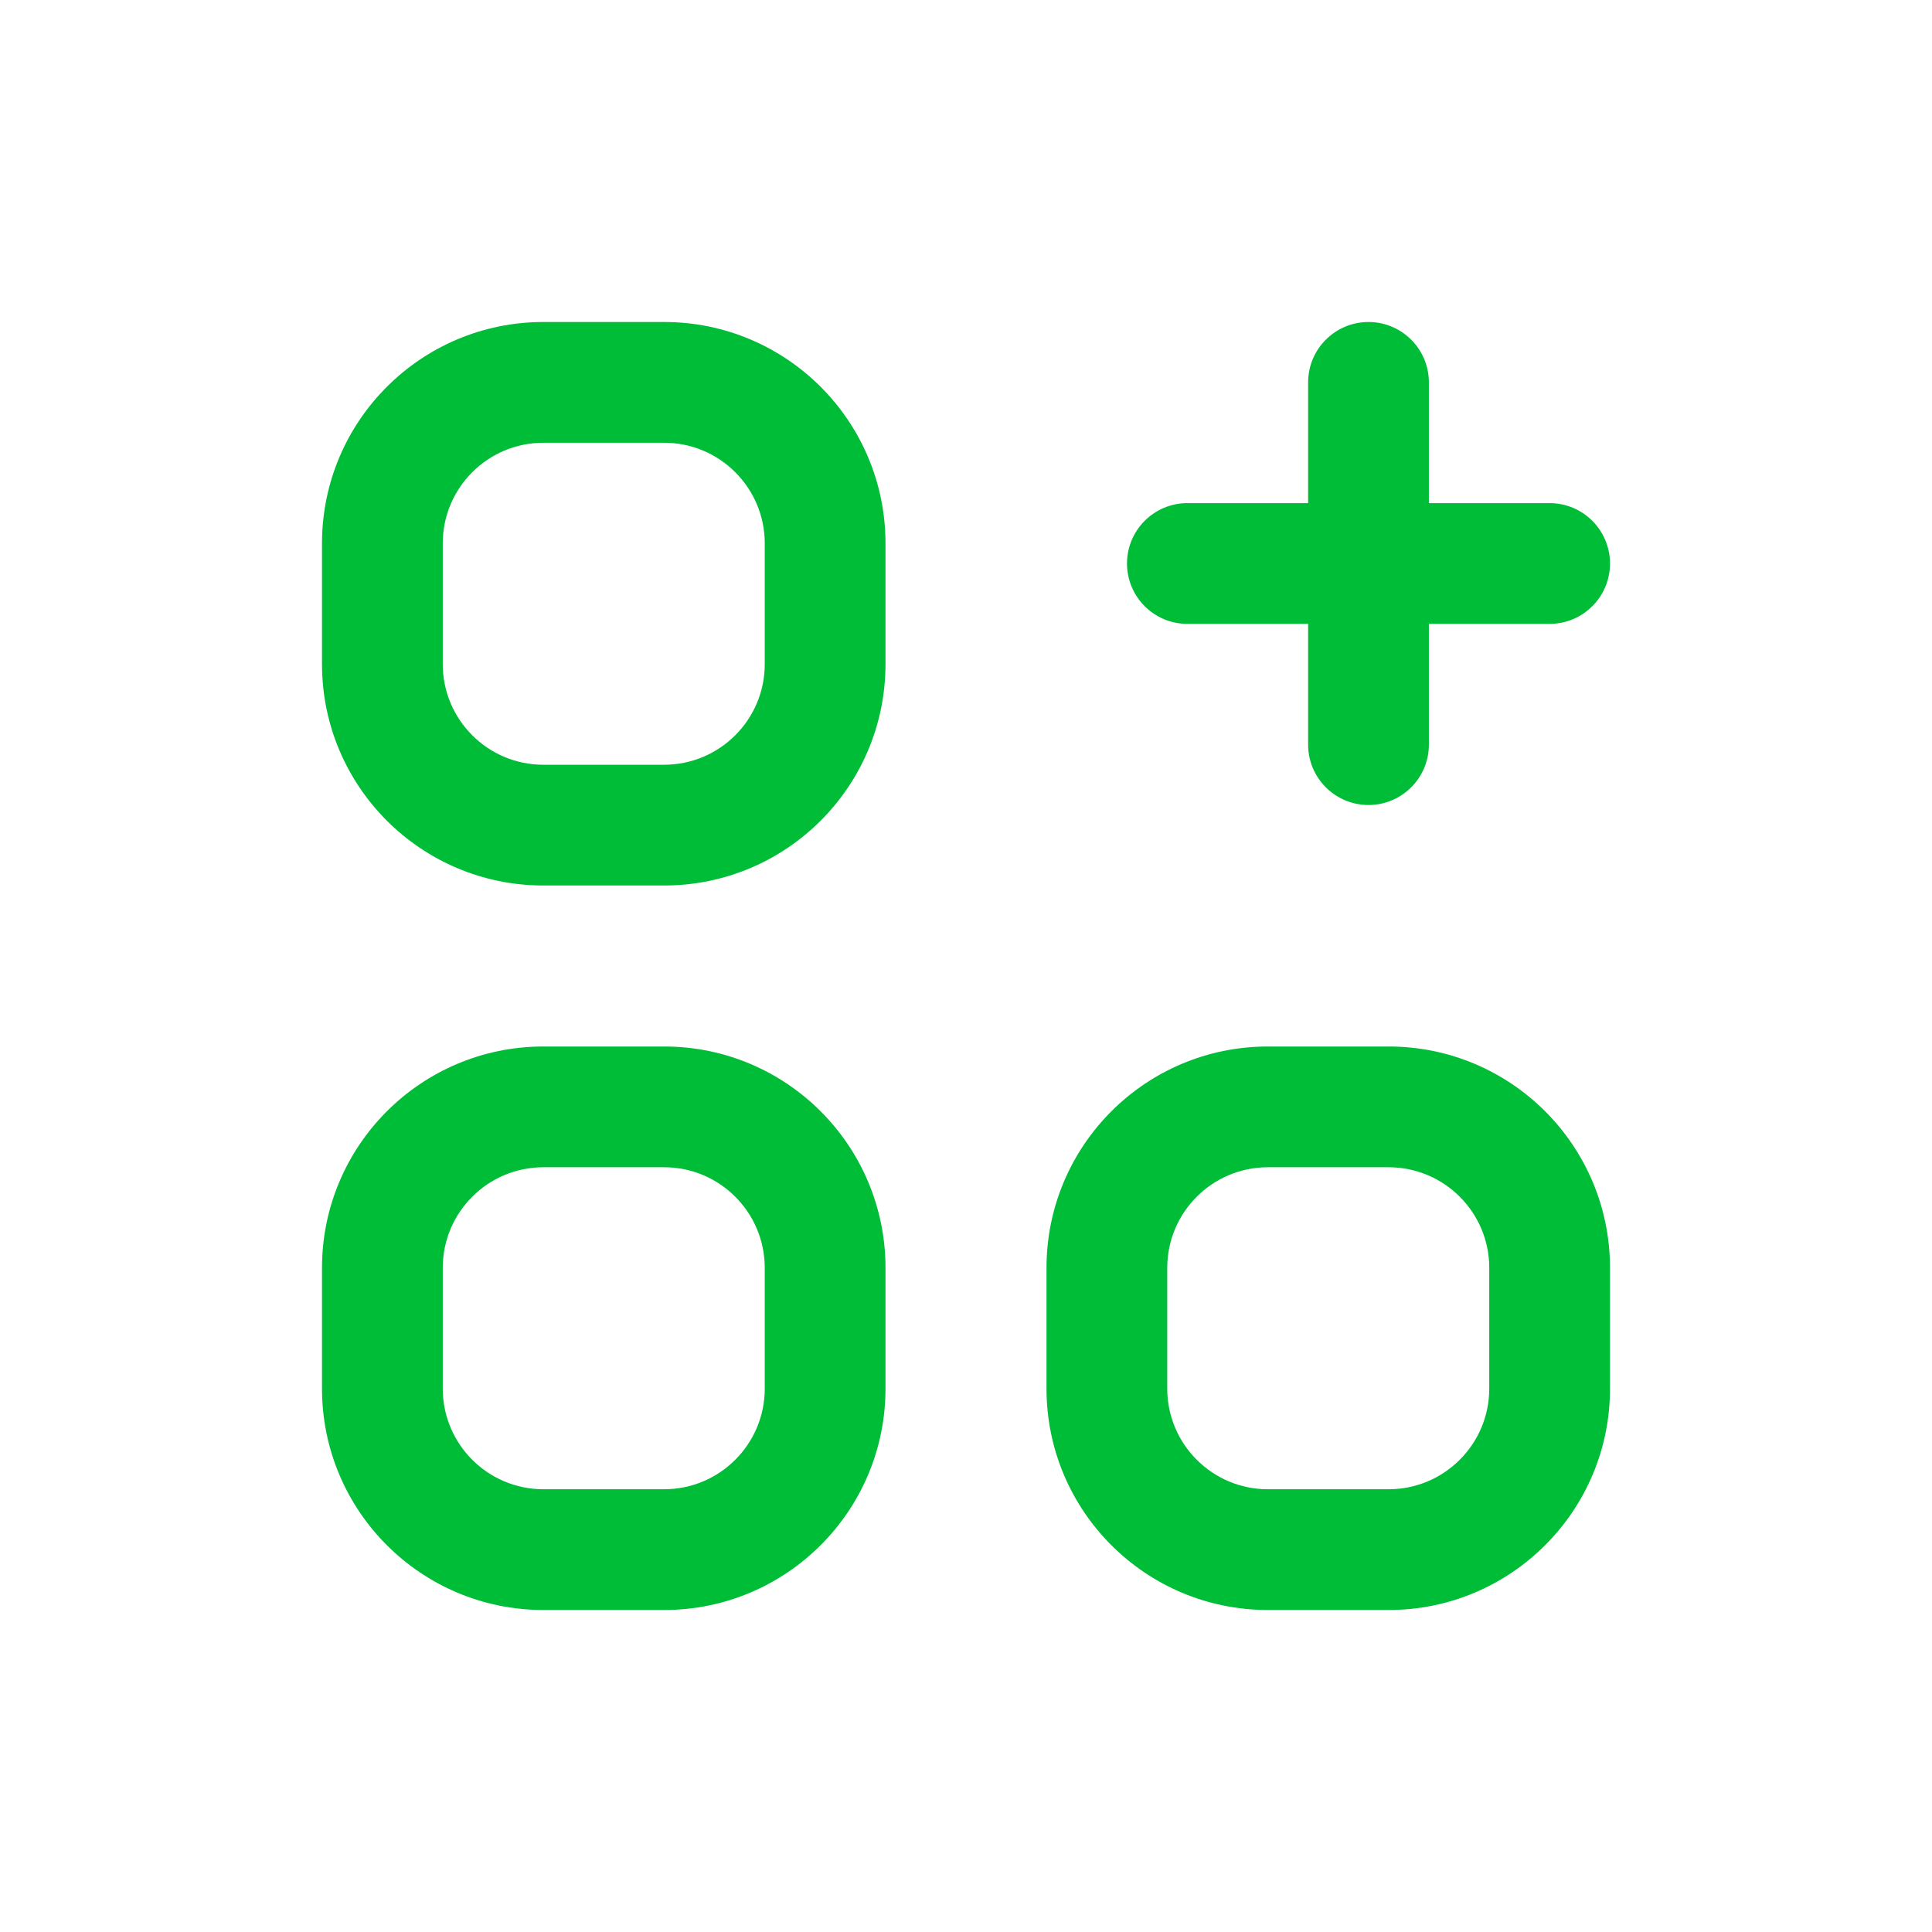
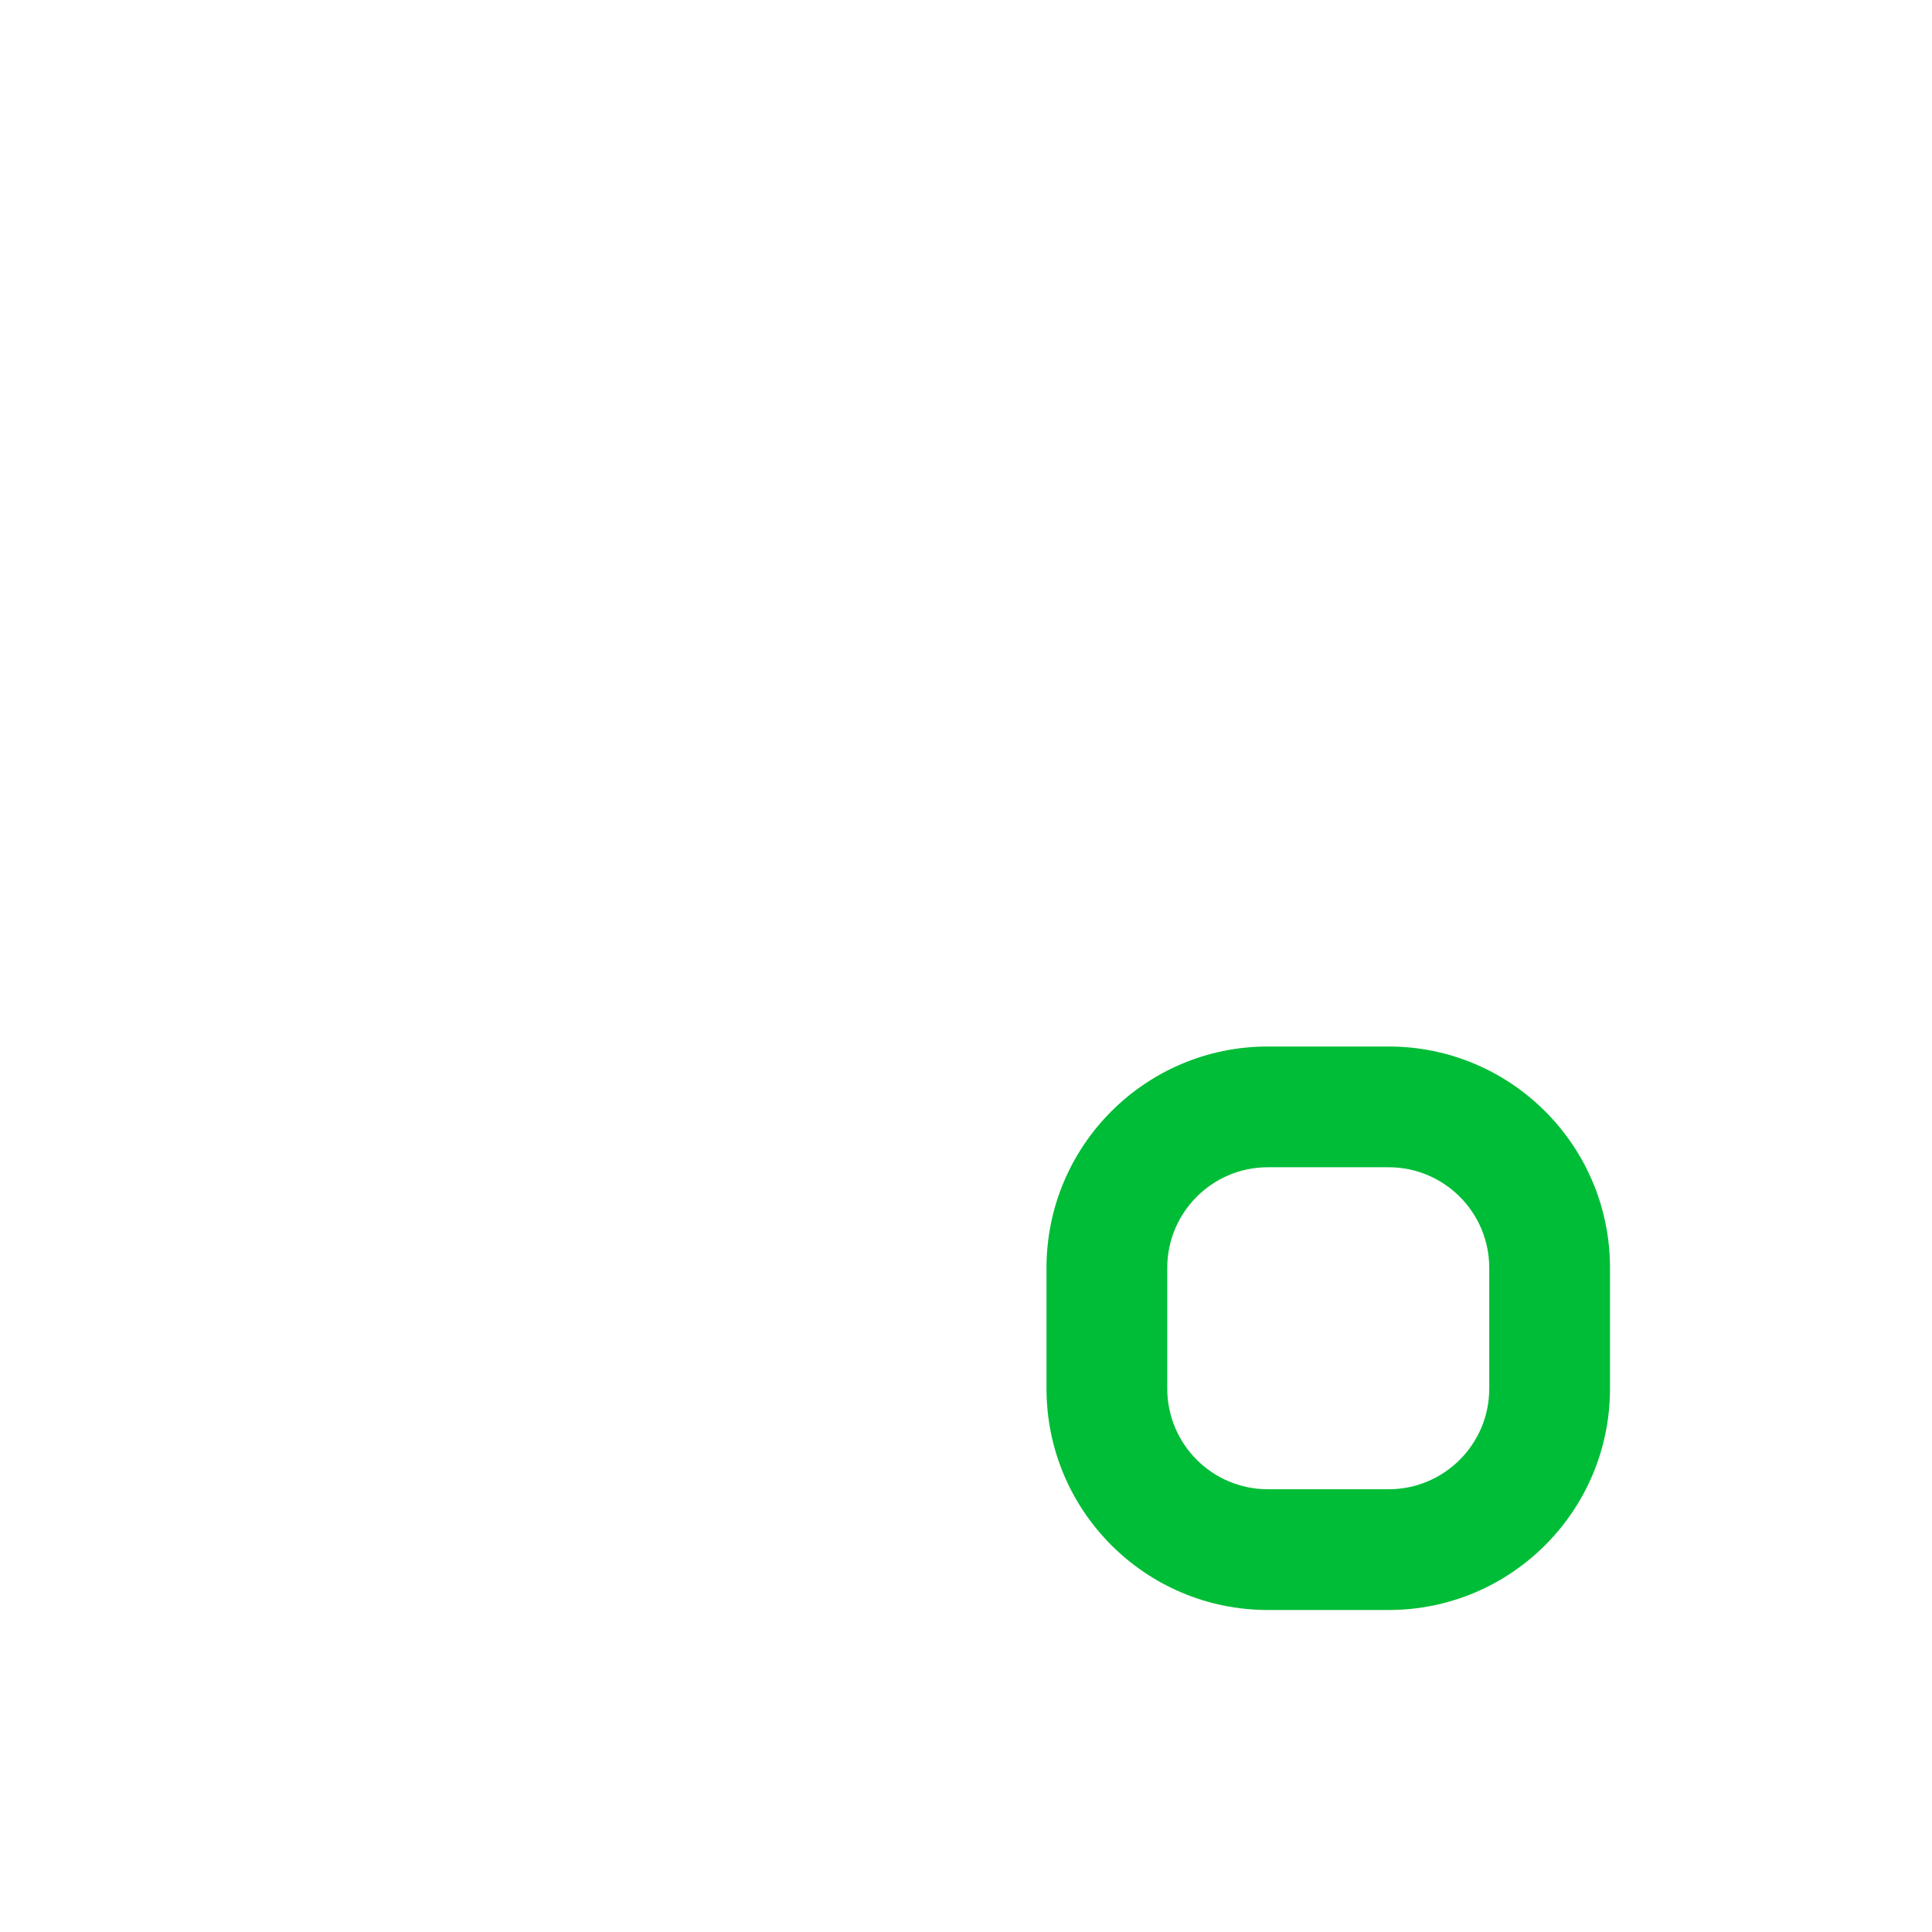
<svg xmlns="http://www.w3.org/2000/svg" width="24" height="24" viewBox="0 0 24 24" fill="none">
  <g id="apps">
-     <path id="Vector (Stroke)" fill-rule="evenodd" clip-rule="evenodd" d="M6.75 5.5C6.06 5.5 5.5 6.06 5.5 6.75V8.25C5.5 8.94 6.06 9.5 6.75 9.5H8.25C8.94 9.5 9.5 8.94 9.5 8.25V6.75C9.5 6.06 8.94 5.5 8.25 5.5H6.75ZM4 6.75C4 5.231 5.231 4 6.75 4H8.25C9.769 4 11 5.231 11 6.75V8.25C11 9.769 9.769 11 8.25 11H6.75C5.231 11 4 9.769 4 8.25V6.75Z" fill="#00BD37" />
-     <path id="Vector (Stroke)_2" fill-rule="evenodd" clip-rule="evenodd" d="M14 7C14 6.586 14.336 6.25 14.75 6.25H19.25C19.664 6.25 20 6.586 20 7C20 7.414 19.664 7.75 19.25 7.75H14.75C14.336 7.75 14 7.414 14 7Z" fill="#00BD37" />
-     <path id="Vector (Stroke)_3" fill-rule="evenodd" clip-rule="evenodd" d="M17 4C17.414 4 17.75 4.336 17.75 4.75L17.75 9.25C17.75 9.664 17.414 10 17 10C16.586 10 16.25 9.664 16.25 9.25L16.25 4.75C16.25 4.336 16.586 4 17 4Z" fill="#00BD37" />
-     <path id="Vector (Stroke)_4" fill-rule="evenodd" clip-rule="evenodd" d="M6.75 14.5C6.06 14.5 5.5 15.06 5.5 15.75V17.25C5.5 17.94 6.06 18.5 6.75 18.5H8.25C8.94 18.5 9.5 17.94 9.5 17.25V15.75C9.5 15.06 8.94 14.5 8.25 14.5H6.75ZM4 15.75C4 14.231 5.231 13 6.75 13H8.25C9.769 13 11 14.231 11 15.75V17.25C11 18.769 9.769 20 8.25 20H6.75C5.231 20 4 18.769 4 17.25V15.75Z" fill="#00BD37" />
    <path id="Vector (Stroke)_5" fill-rule="evenodd" clip-rule="evenodd" d="M15.75 14.5C15.06 14.5 14.5 15.06 14.5 15.75V17.25C14.5 17.94 15.06 18.5 15.75 18.5H17.25C17.94 18.5 18.5 17.94 18.5 17.25V15.75C18.5 15.06 17.94 14.5 17.25 14.5H15.75ZM13 15.75C13 14.231 14.231 13 15.75 13H17.25C18.769 13 20 14.231 20 15.75V17.25C20 18.769 18.769 20 17.25 20H15.75C14.231 20 13 18.769 13 17.25V15.75Z" fill="#00BD37" />
  </g>
</svg>